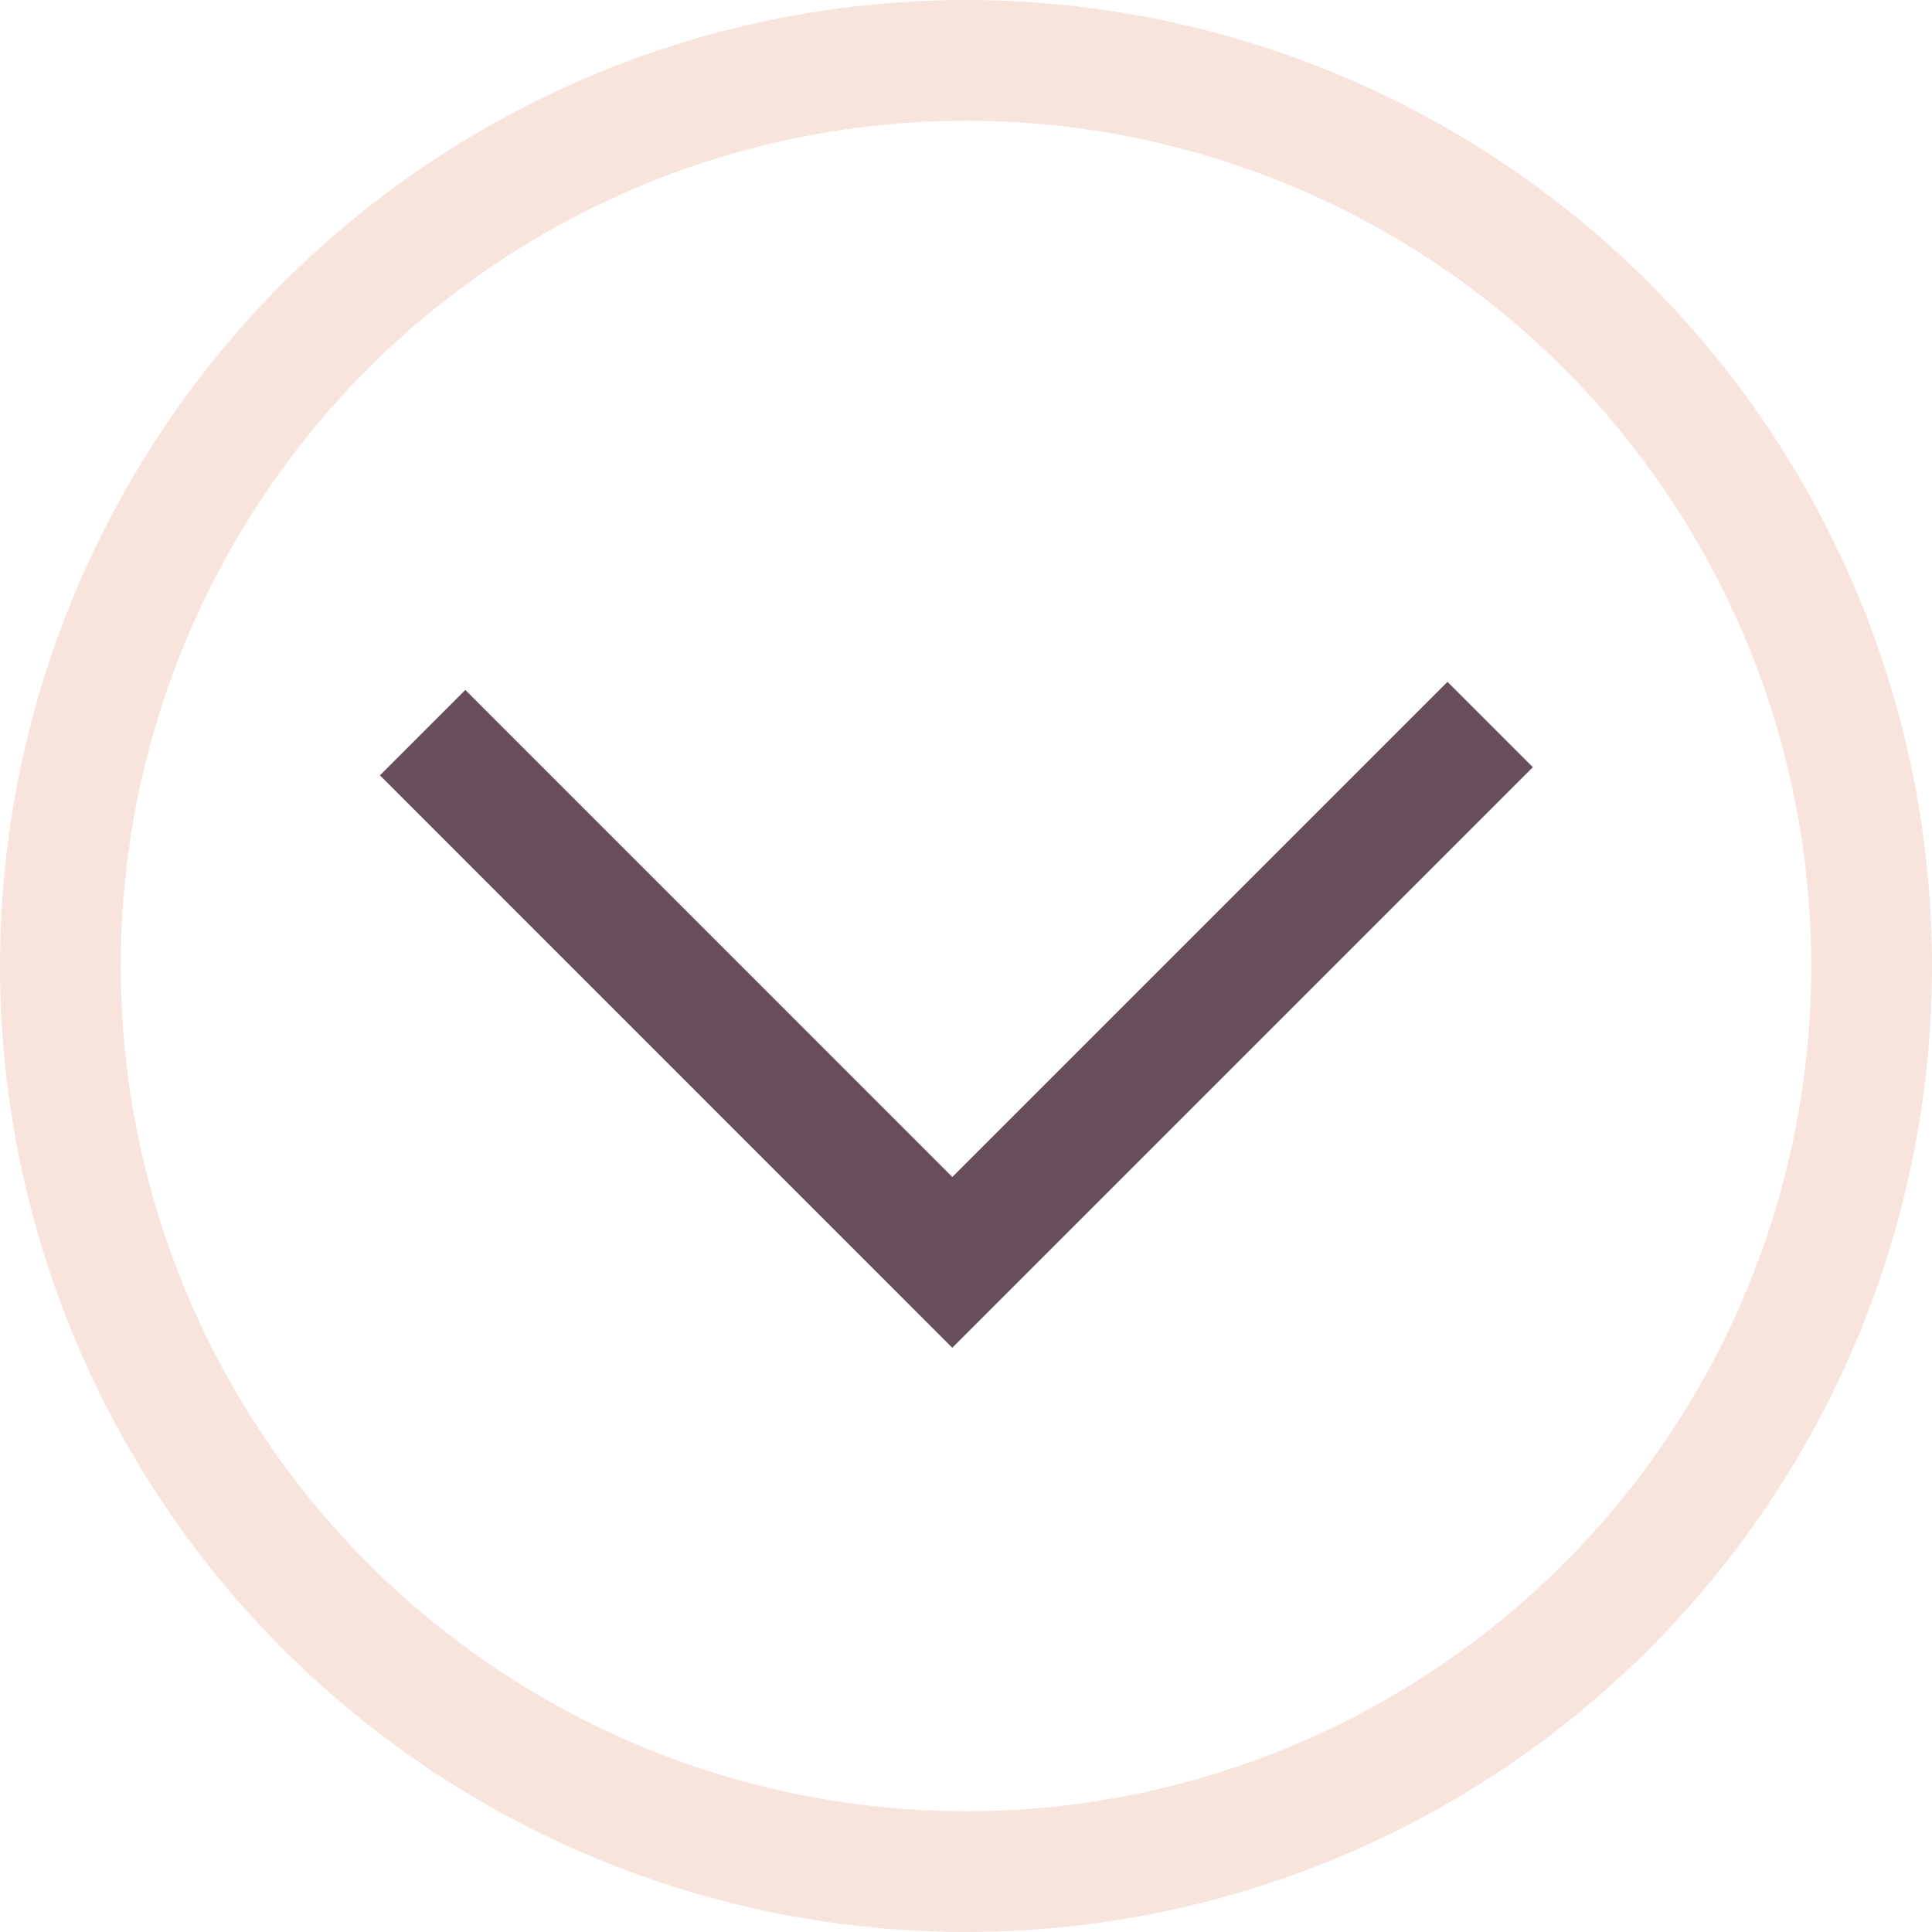
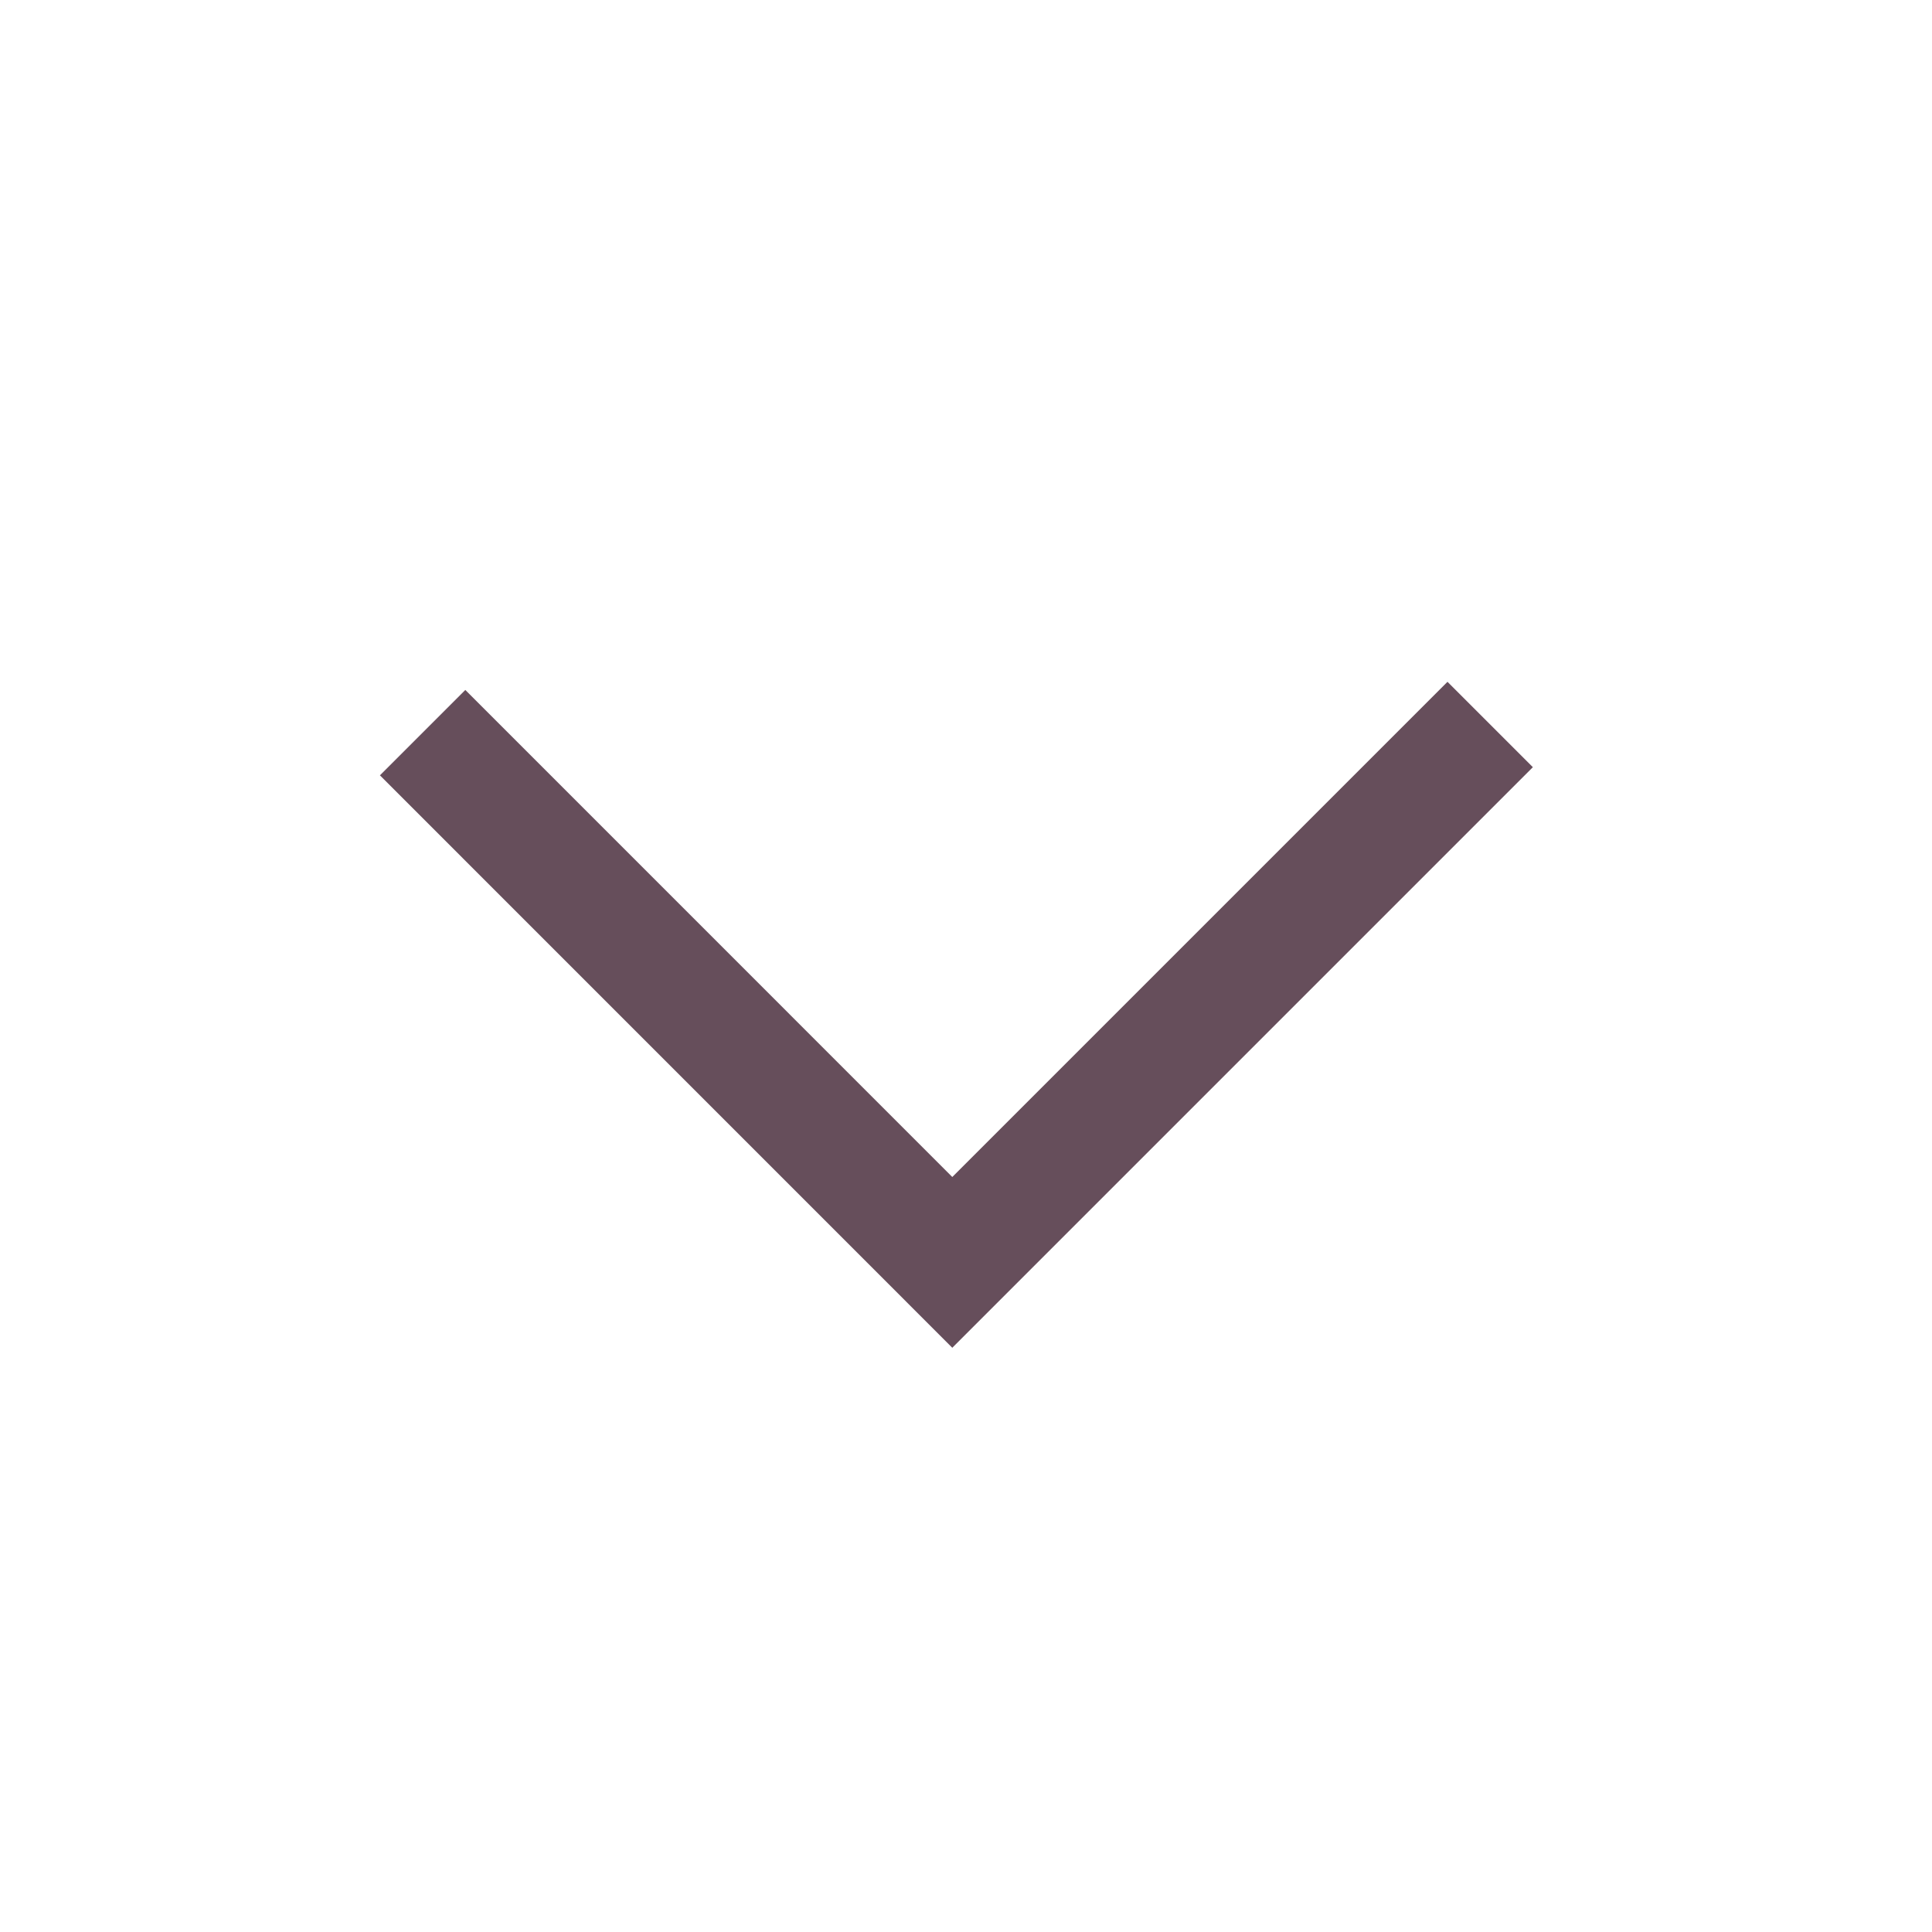
<svg xmlns="http://www.w3.org/2000/svg" width="32px" height="32px" viewBox="0 0 32 32" version="1.1">
  <title>Collapse</title>
  <desc>Created with Sketch.</desc>
  <defs />
  <g id="Page-1" stroke="none" stroke-width="1" fill="none" fill-rule="evenodd">
    <g id="Desktop-HD" transform="translate(-861, -2333)" stroke-width="2">
      <g id="MCT" transform="translate(165, 1703)">
        <g id="Collapse" transform="translate(697, 631)">
-           <circle id="Oval" stroke="#F7E4DD" cx="15" cy="15" r="15" />
          <polyline id="Arrow" stroke="#664E5B" points="6 11.135 14.773 19.909 23.682 11" />
        </g>
      </g>
    </g>
  </g>
</svg>